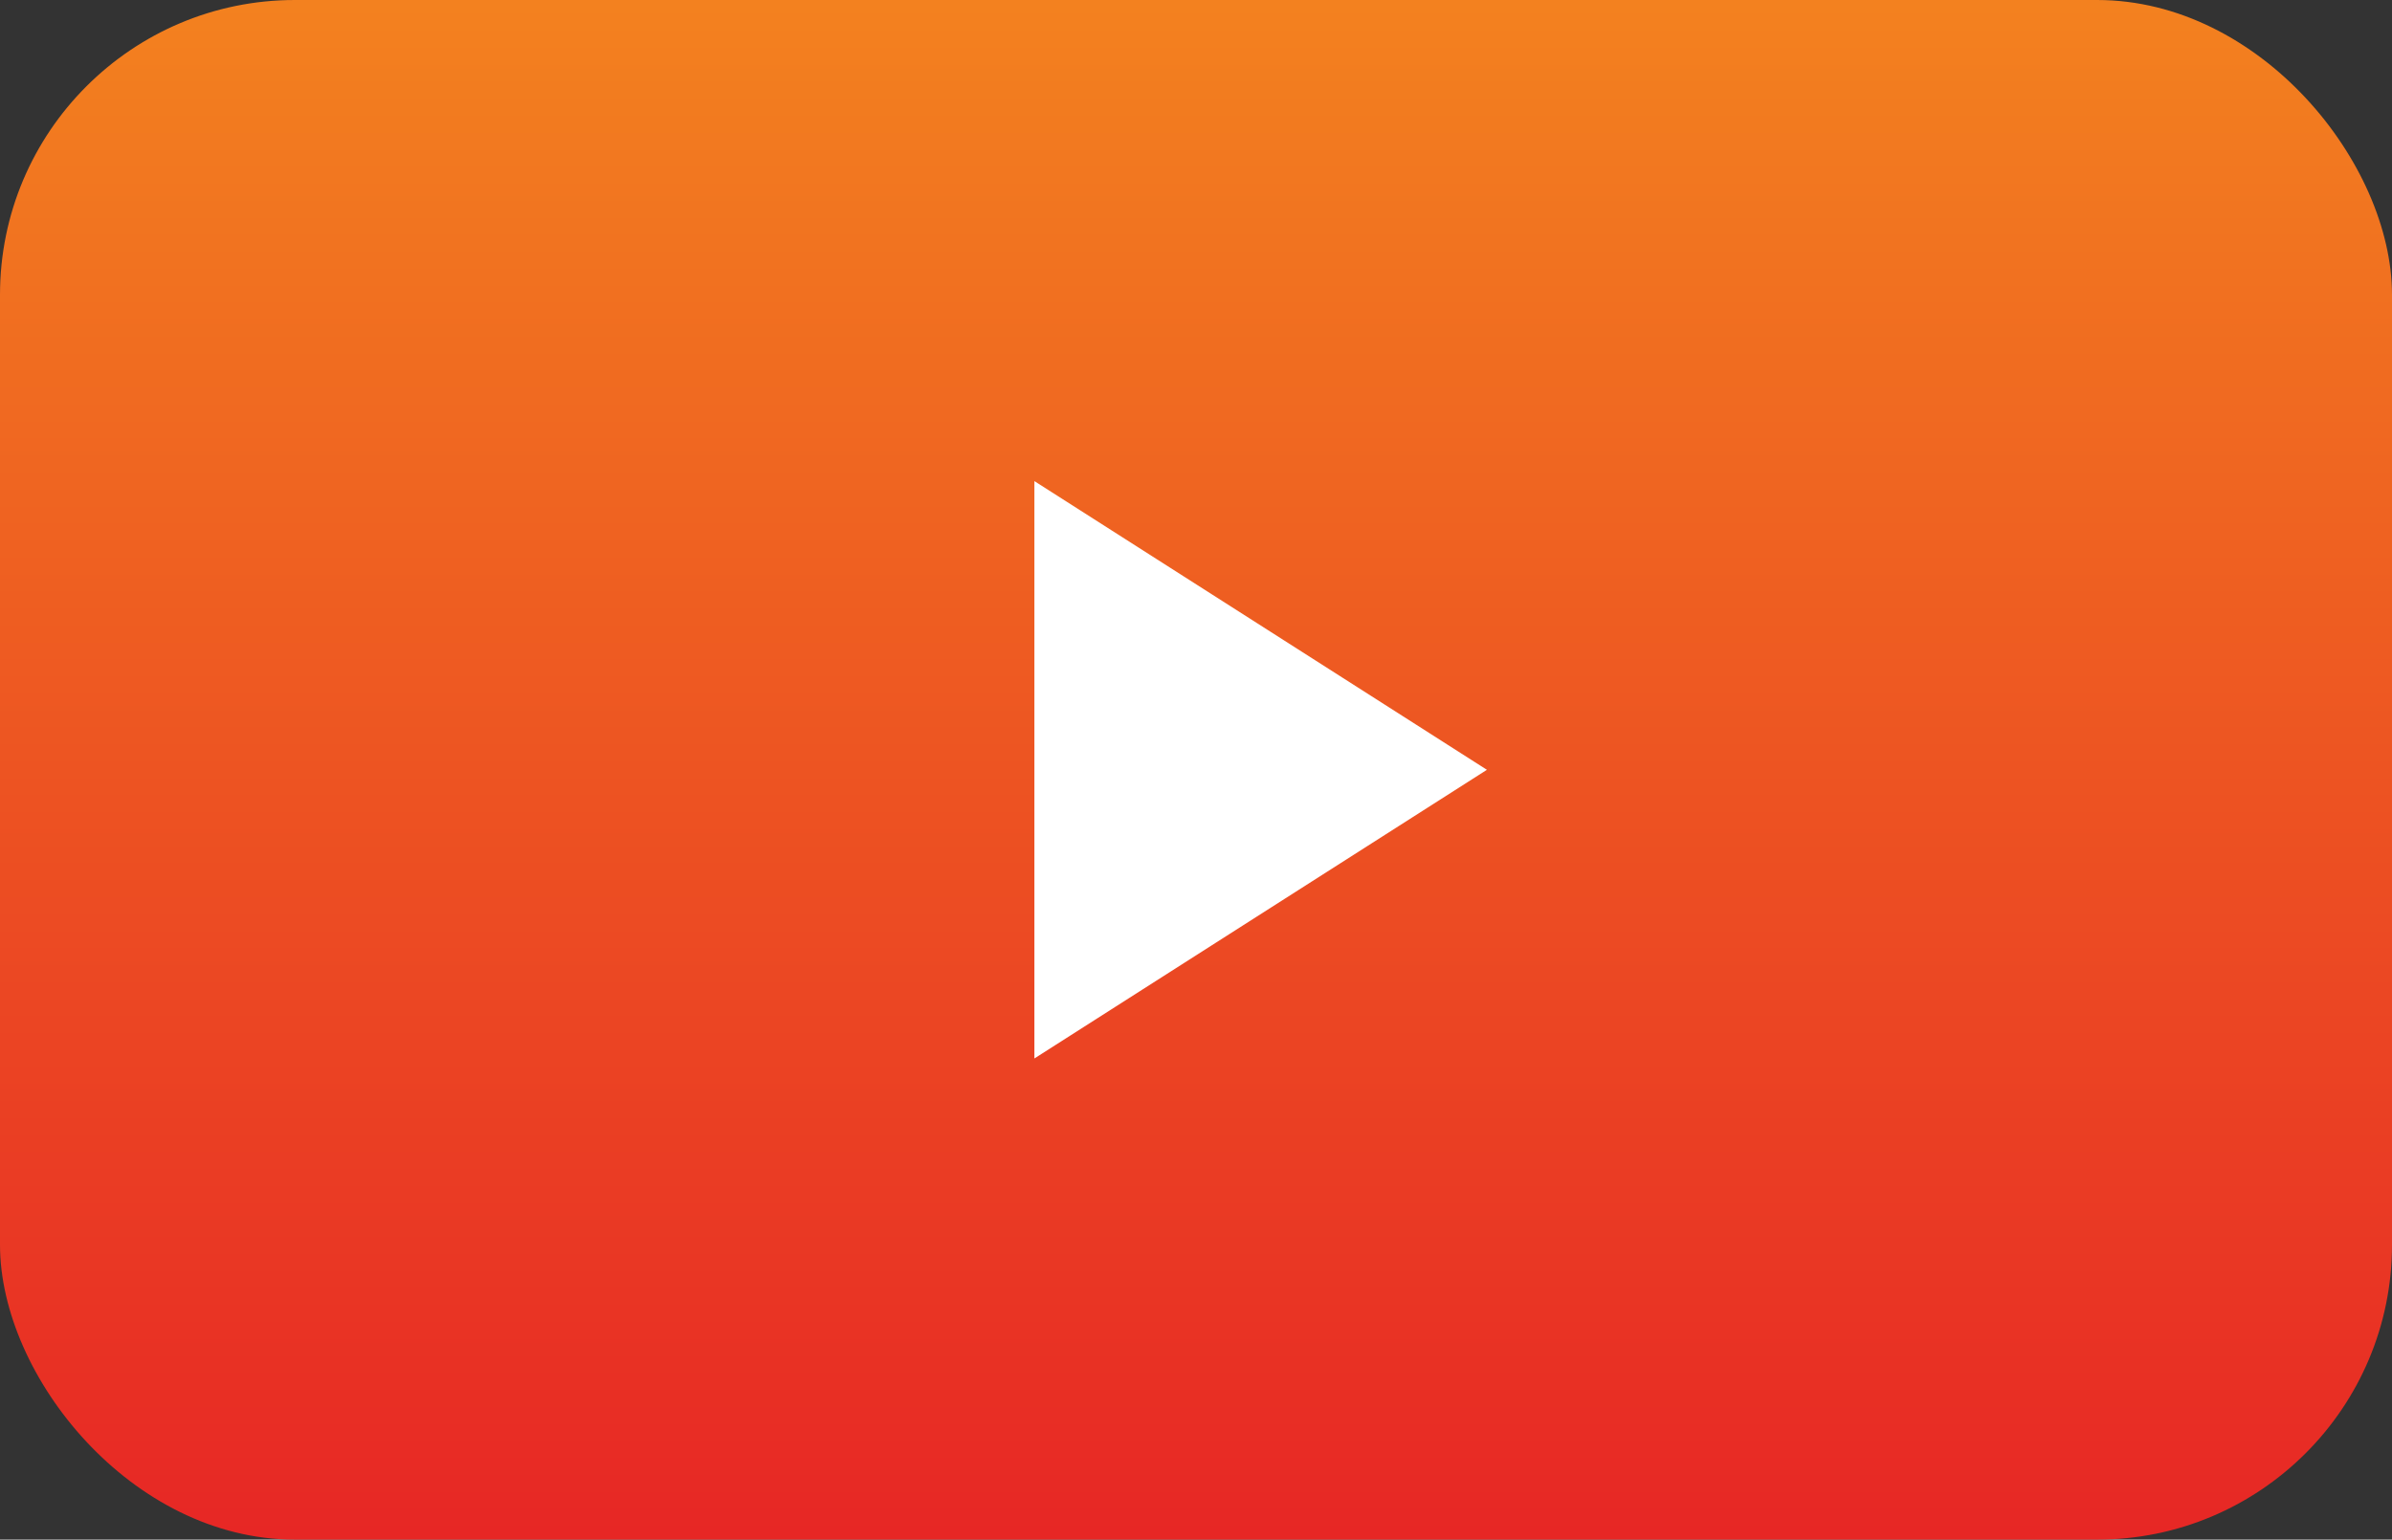
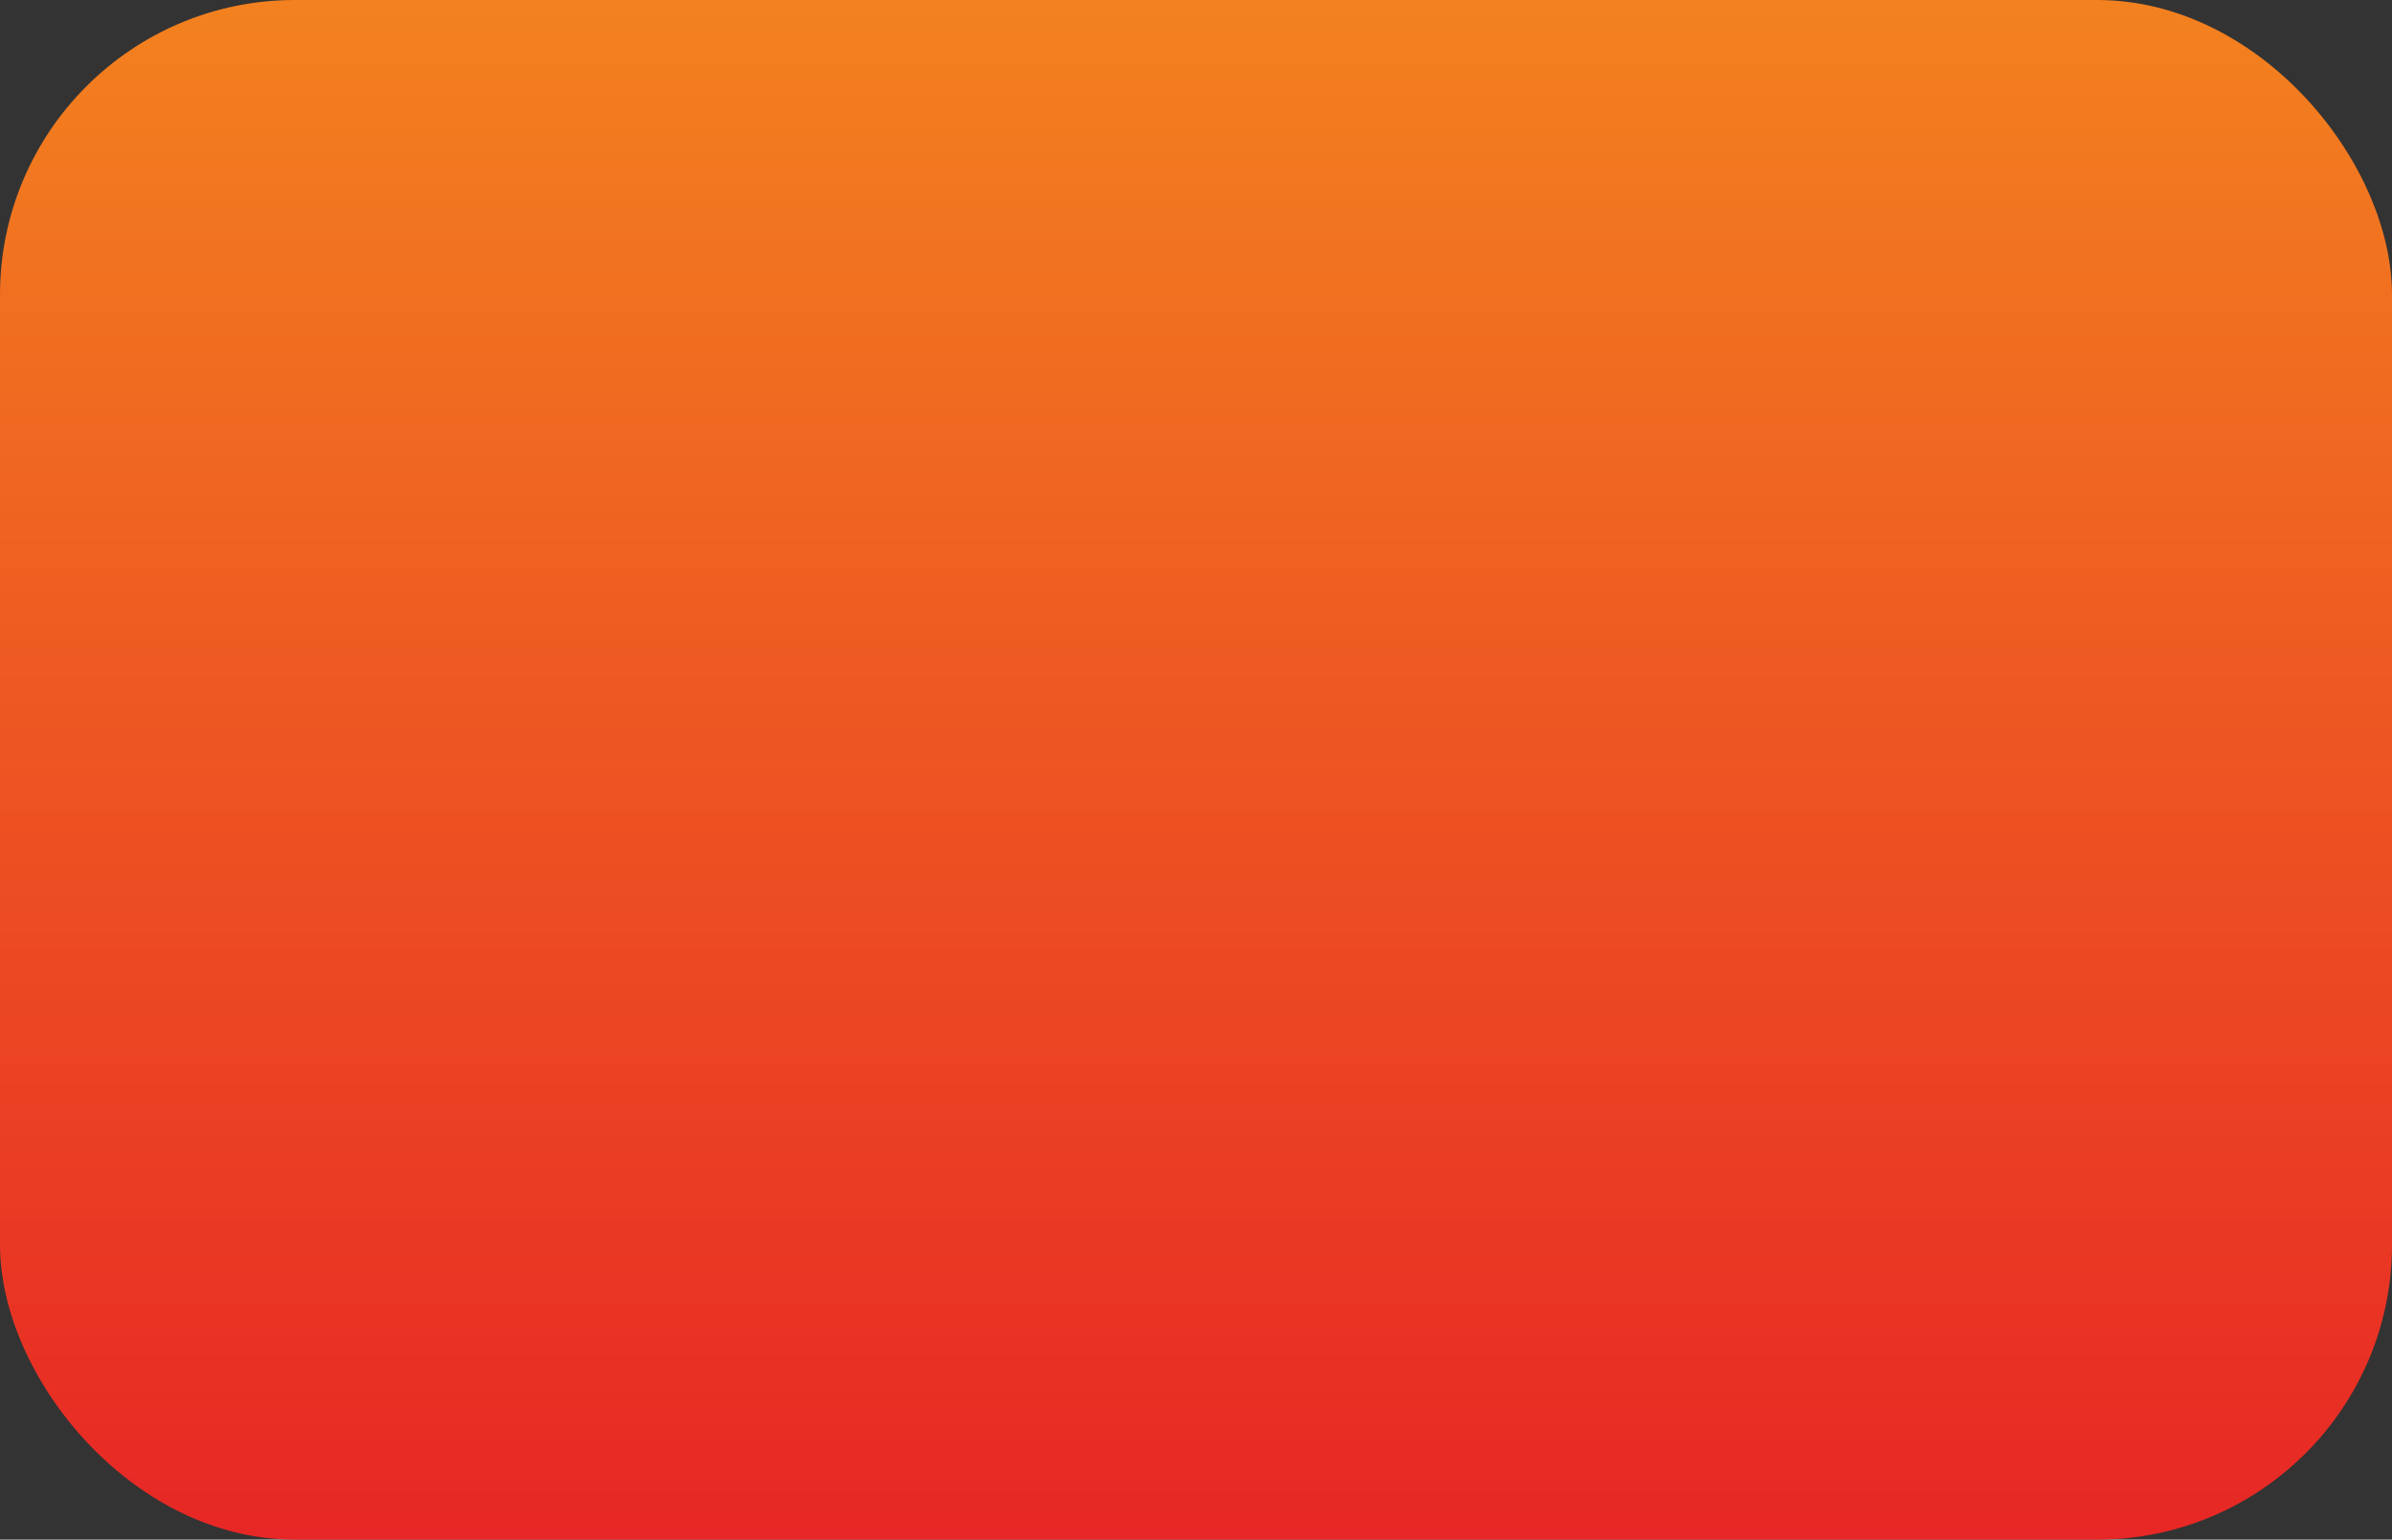
<svg xmlns="http://www.w3.org/2000/svg" width="73px" height="47px" viewBox="0 0 73 47" version="1.1">
  <rect x="0" y="0" width="73" height="47" fill="#333333" stroke="none" />
  <title>35F24B69-1747-488E-B5C9-470C96604567</title>
  <desc>Created with sketchtool.</desc>
  <defs>
    <linearGradient x1="50%" y1="0%" x2="50%" y2="100%" id="linearGradient-1">
      <stop stop-color="#F3811F" offset="0%" />
      <stop stop-color="#E72725" offset="100%" />
    </linearGradient>
  </defs>
  <g id="UI-Kit" stroke="none" stroke-width="1" fill="none" fill-rule="evenodd">
    <g id="Style-Tile" transform="translate(-256, -2554)">
      <g id="icon-playhover" transform="translate(256, 2554)">
        <rect id="Rectangle" fill="url(#linearGradient-1)" x="0" y="0" width="73" height="47" rx="9" />
-         <polygon id="Triangle" fill="#FFFFFF" transform="translate(38.473, 23.5) rotate(-270) translate(-38.473, -23.5) " points="38.473 16.595 47.285 30.405 29.66 30.405" />
      </g>
    </g>
  </g>
</svg>